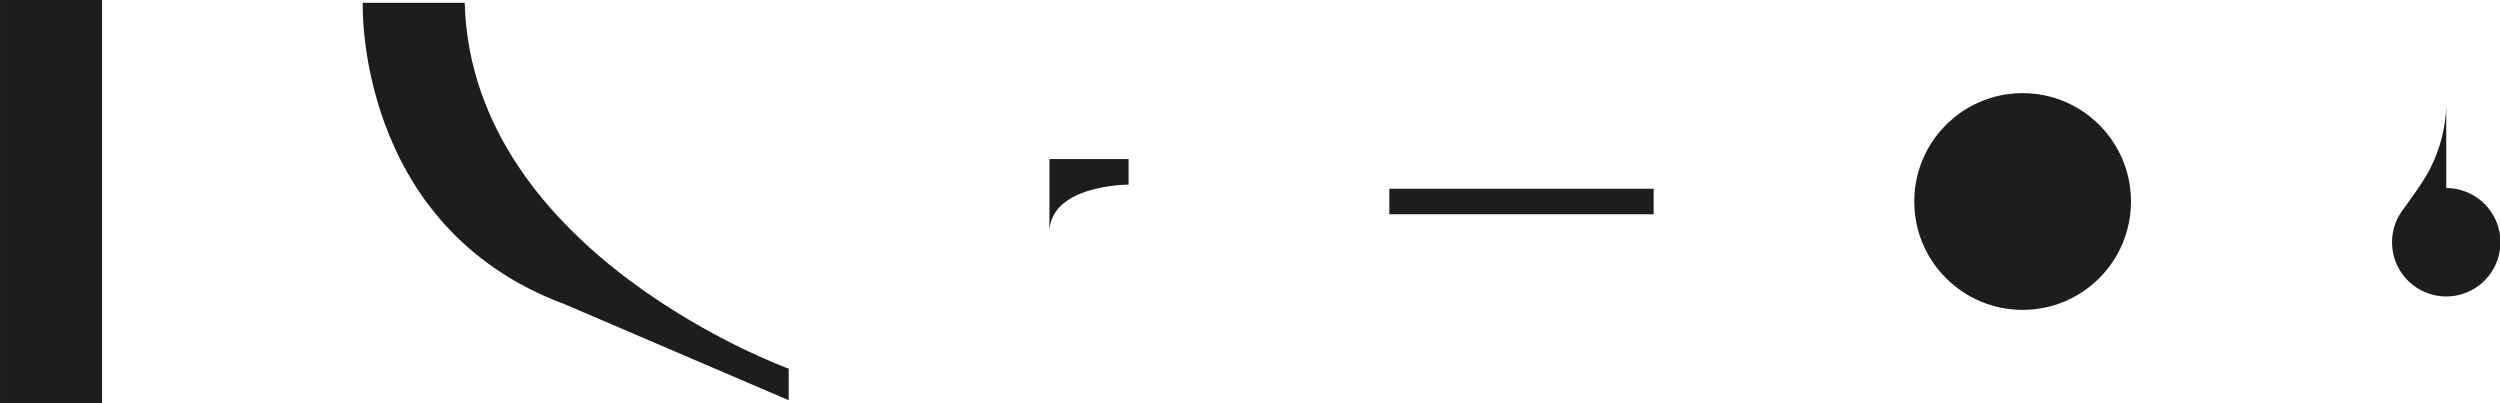
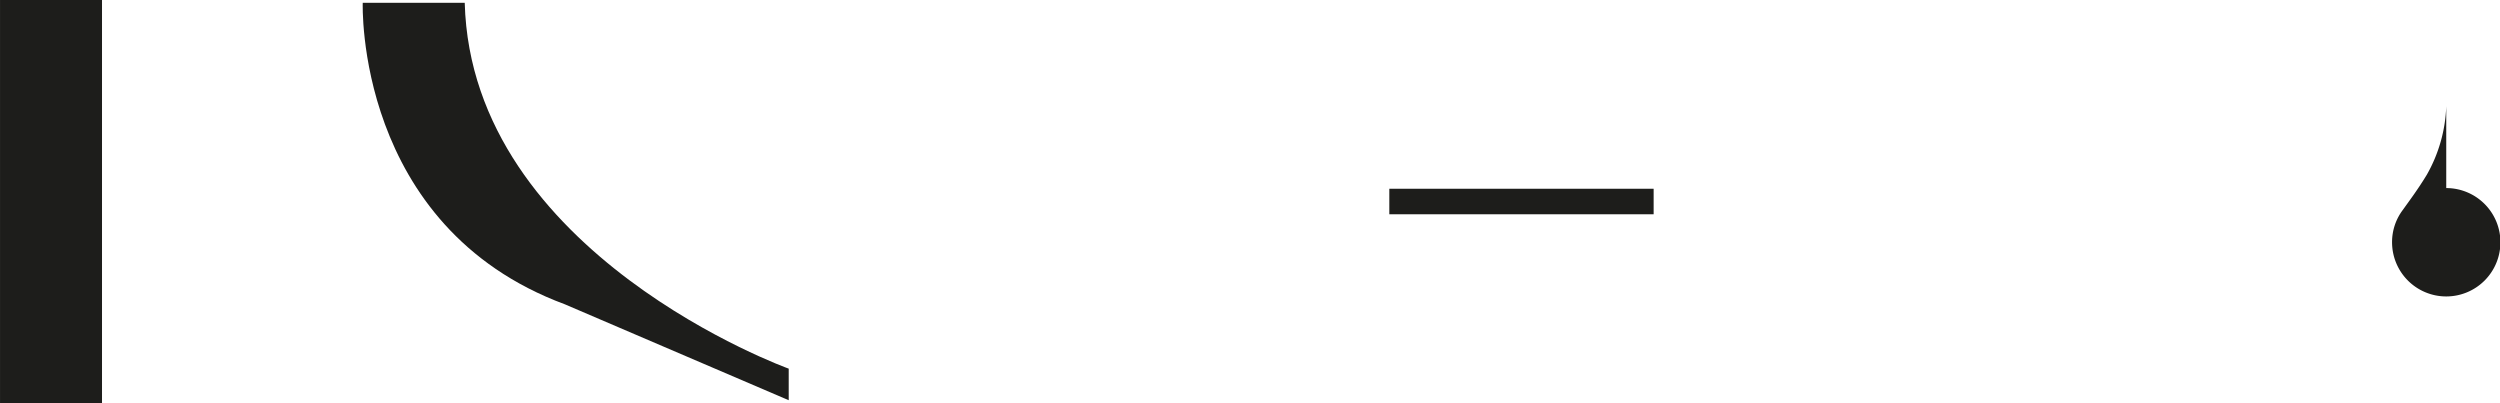
<svg xmlns="http://www.w3.org/2000/svg" width="78.78mm" height="12.7mm" viewBox="0 0 223.31 36">
  <defs>
    <style>
      .cls-1 {
        fill: #1d1d1b;
      }
    </style>
  </defs>
  <g id="Calque_2" data-name="Calque 2">
    <g id="Calque_1-2" data-name="Calque 1">
-       <path class="cls-1" d="M100.81,14.21v2.28s-7.07,0-7.07,4.29V14.21Z" />
-       <circle class="cls-1" cx="180.67" cy="18" r="9.68" />
      <rect class="cls-1" width="9.11" height="36" />
      <path class="cls-1" d="M214.64,18.74l0,0c.57-.8,1.38-1.88,2.14-3.14a13.29,13.29,0,0,0,1.73-6.11V16.8l-.05,0h.05a4.84,4.84,0,1,1-4.84,4.83A4.77,4.77,0,0,1,214.64,18.74Z" />
      <rect class="cls-1" x="124.1" y="16.86" width="23.61" height="2.28" />
      <path class="cls-1" d="M41.51.25c.6,22.48,28.94,32.68,28.94,32.68v2.82l-20-8.57C31.68,20.22,32.4.25,32.4.25Z" />
    </g>
  </g>
</svg>